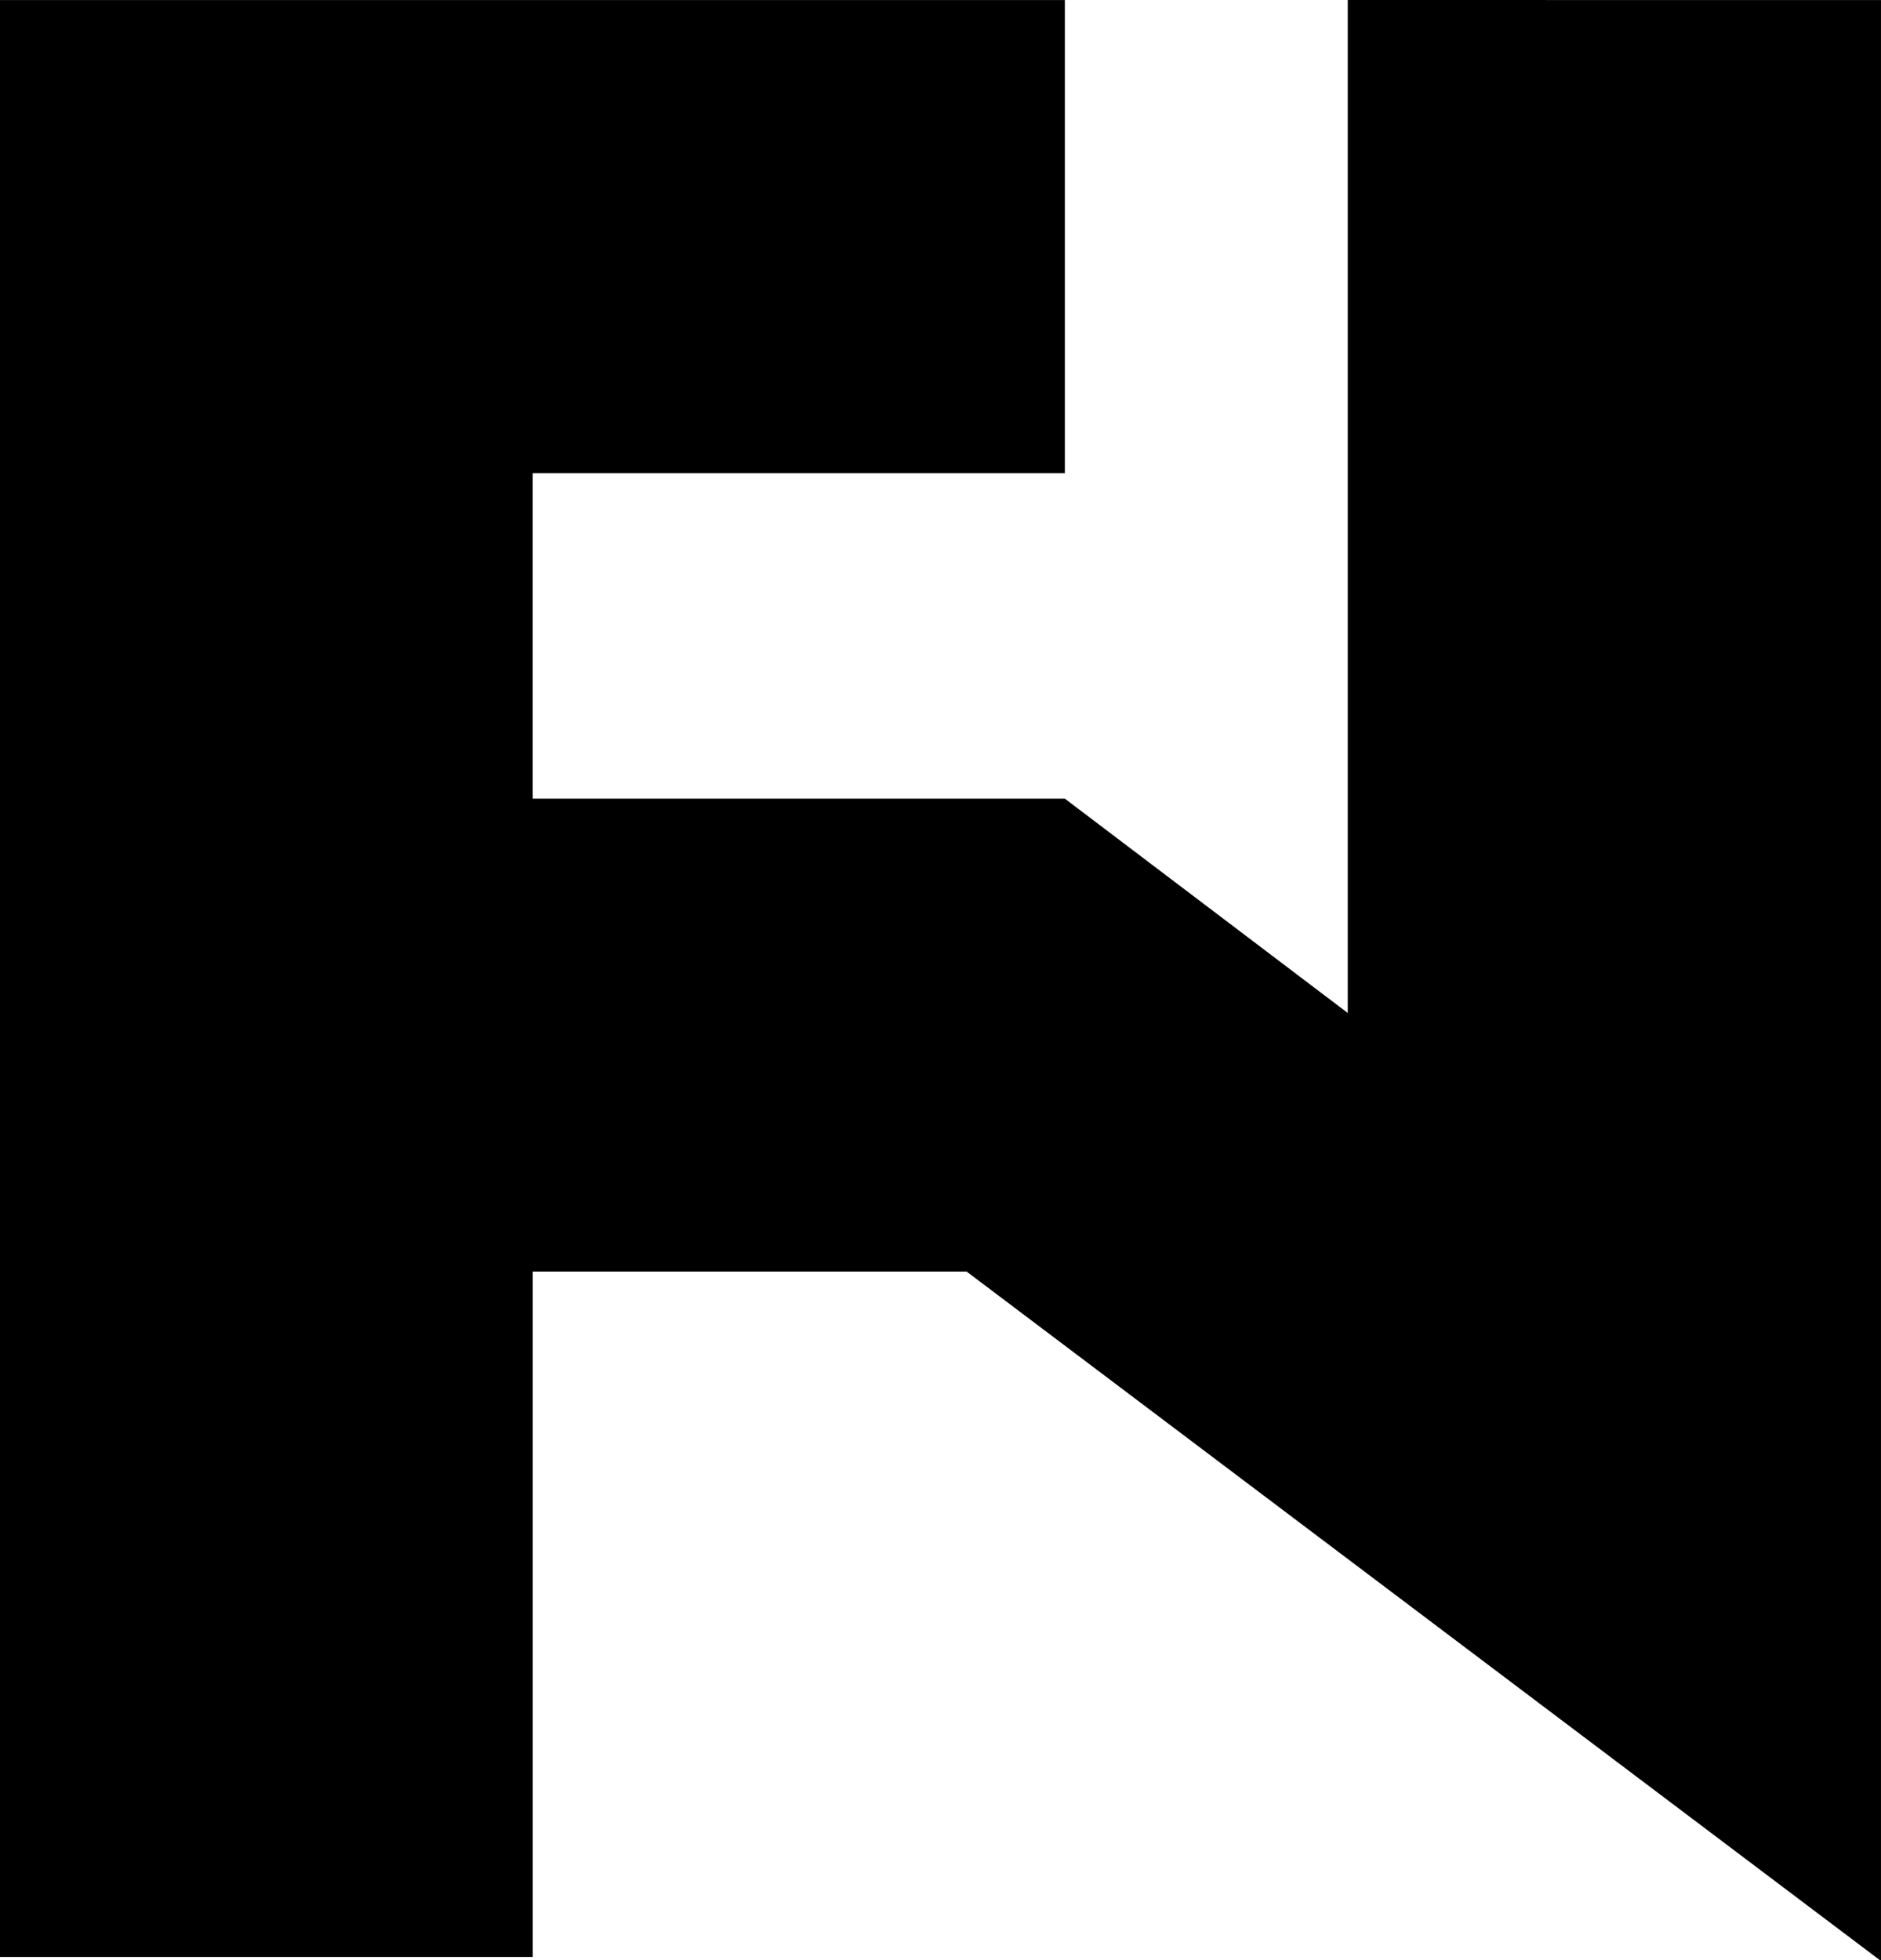
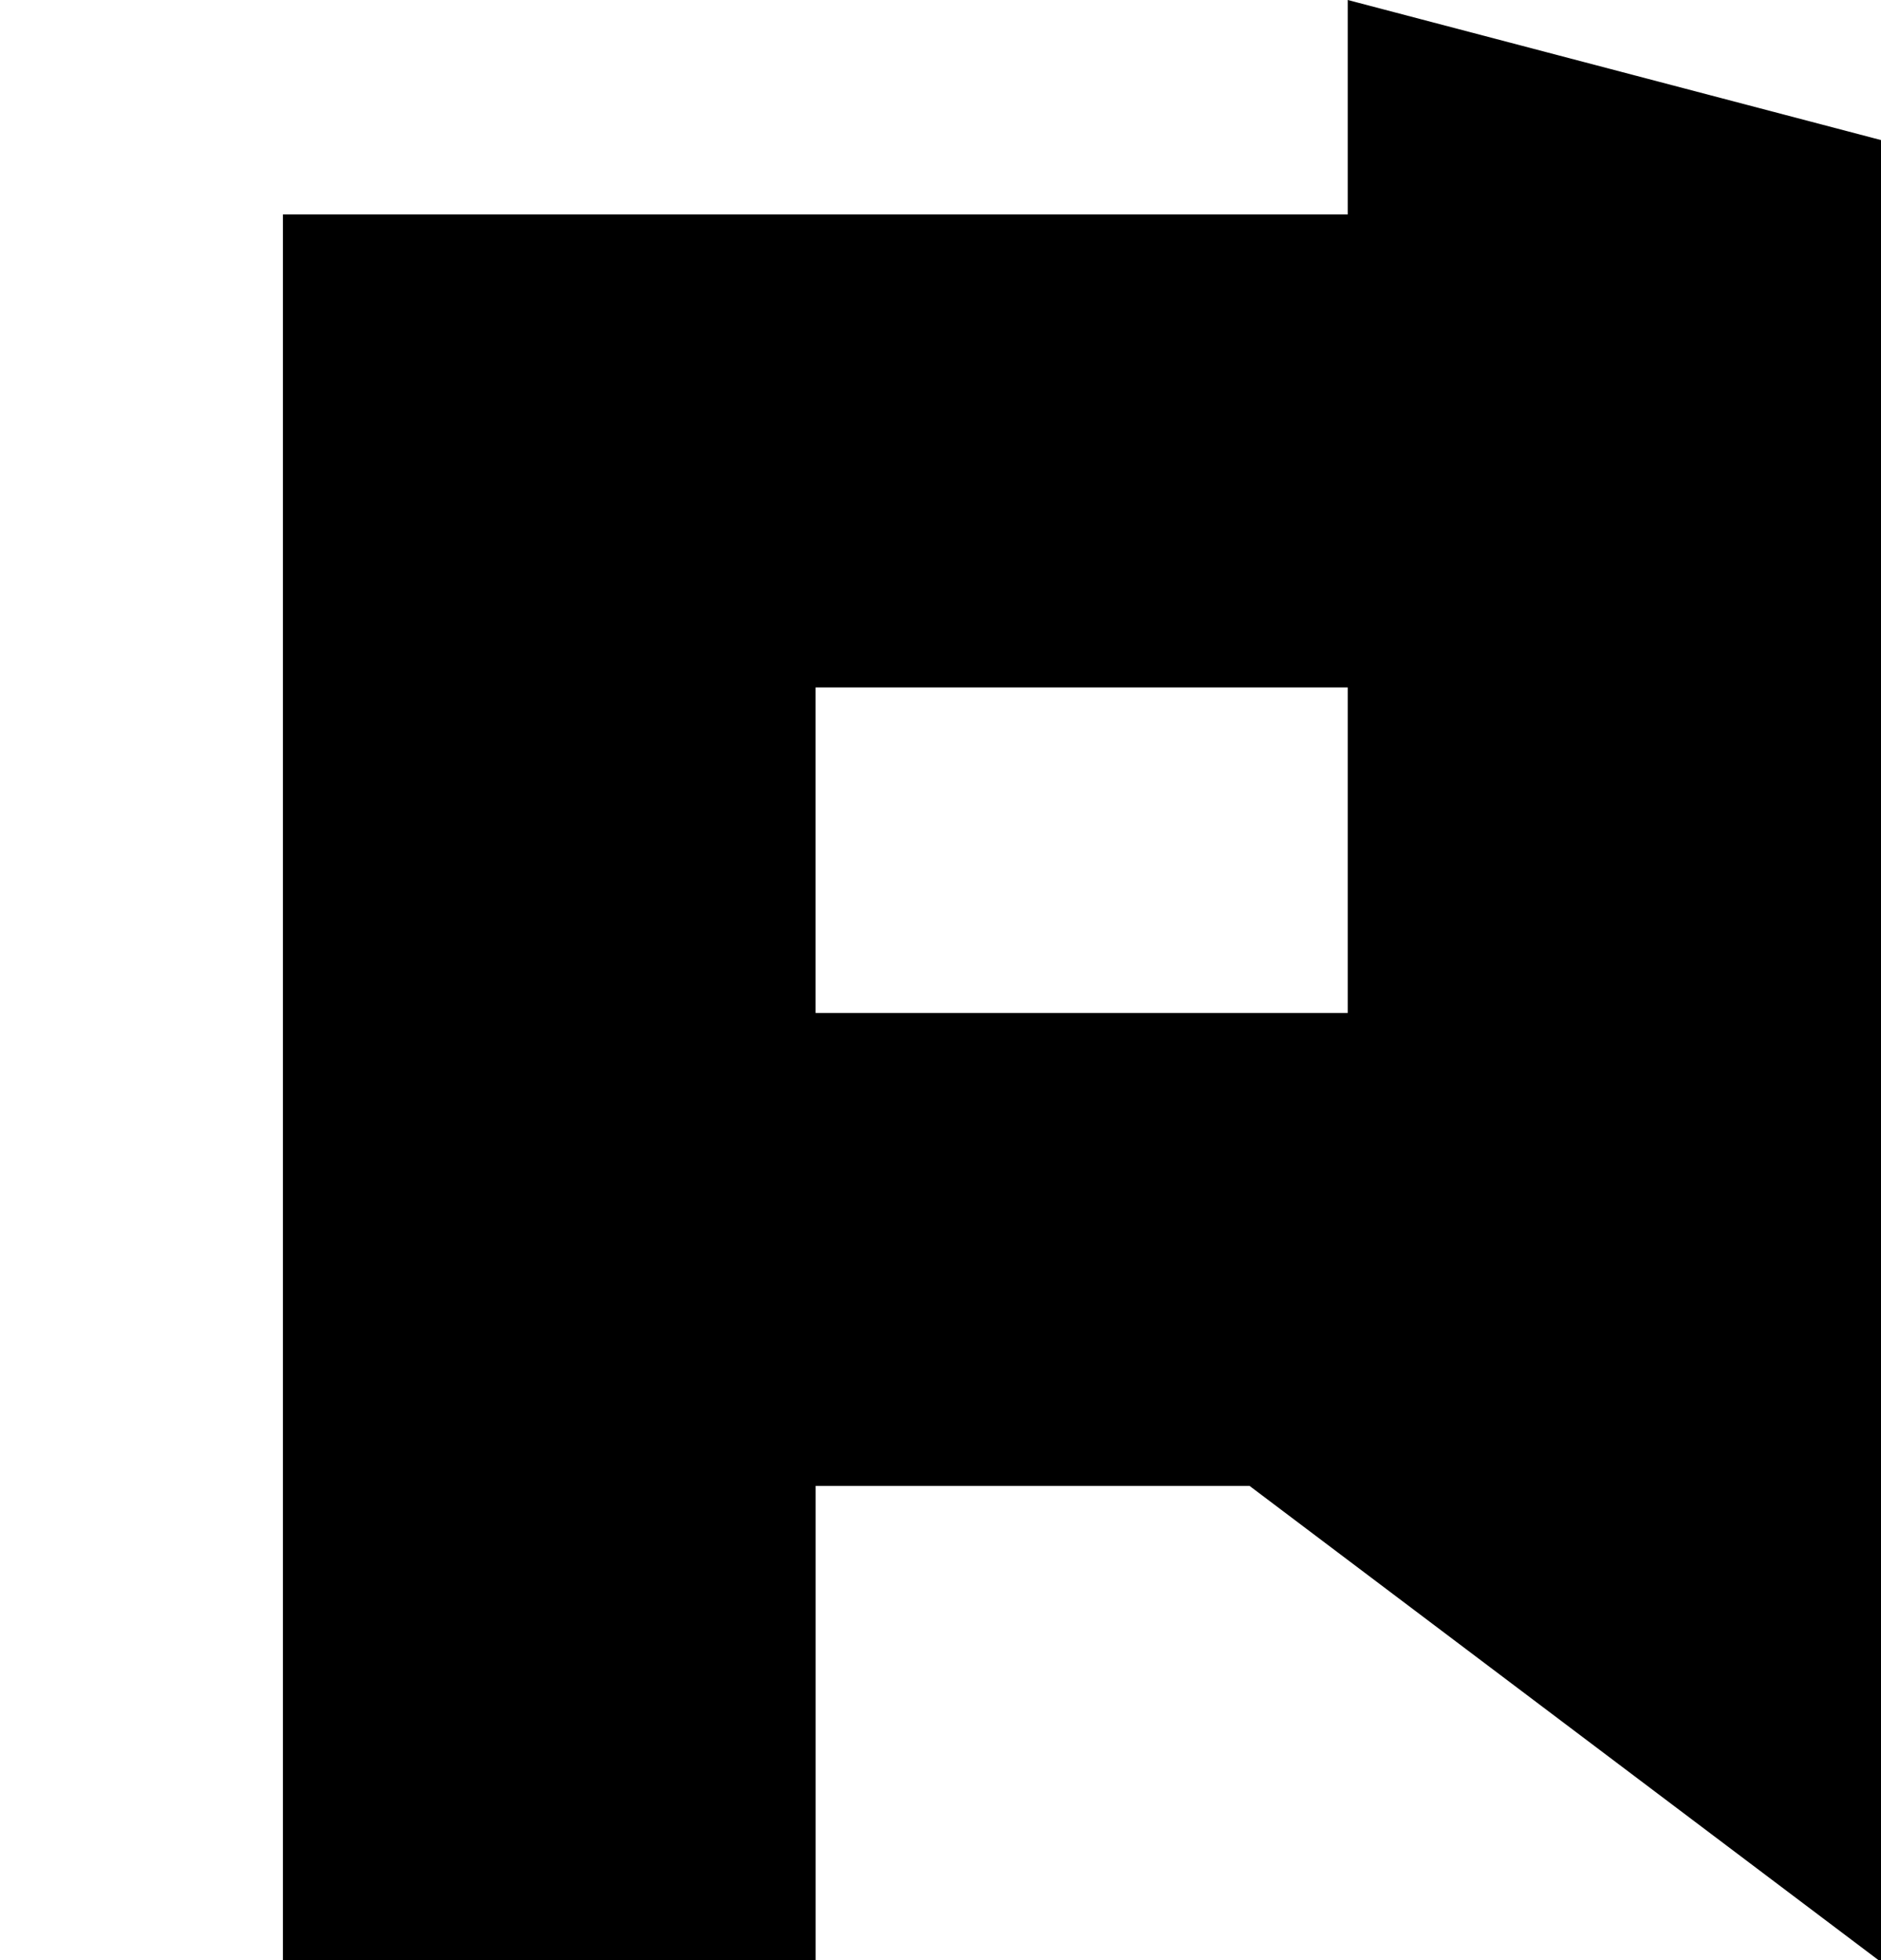
<svg xmlns="http://www.w3.org/2000/svg" width="211.67mm" height="220.58mm" version="1.1" viewBox="0 0 211.67 220.58">
  <g transform="translate(46.113 -25.69)">
-     <path d="m105.55 25.69v113.99l-31.834-24.116h-59.88v-36.634h59.88v-53.232h-119.83v220.21h59.956v-77.127h48.82l102.78 77.497h0.114v-220.58z" />
+     <path d="m105.55 25.69v113.99h-59.88v-36.634h59.88v-53.232h-119.83v220.21h59.956v-77.127h48.82l102.78 77.497h0.114v-220.58z" />
  </g>
</svg>